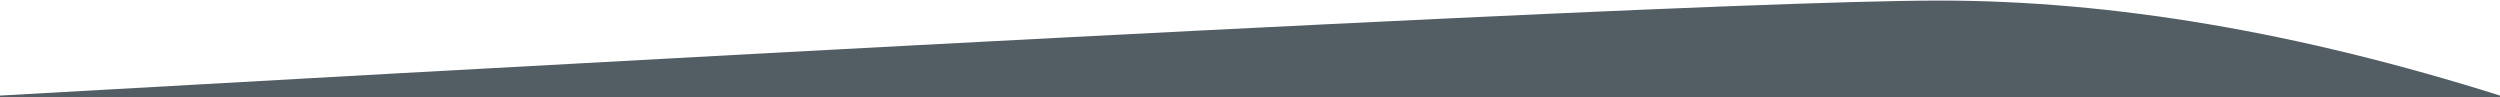
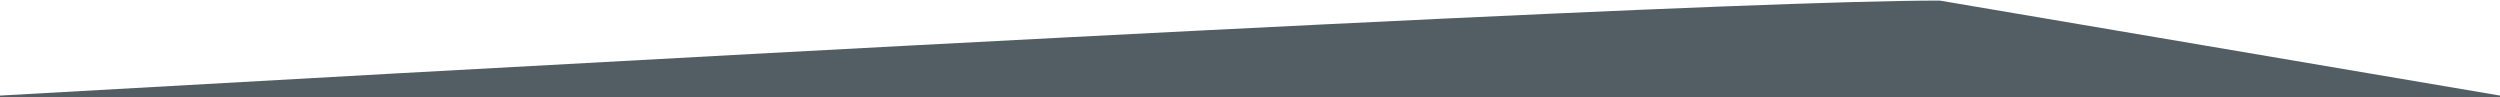
<svg xmlns="http://www.w3.org/2000/svg" width="1440" height="56" viewBox="0 0 1440 56" fill="none">
-   <path d="M1117.29 0.33C1017.89 0.33 645.489 18.546 0 55.052V56.551H1440V55.052C1324.26 18.546 1216.69 0.33 1117.29 0.33Z" fill="#525D64" />
+   <path d="M1117.29 0.33C1017.89 0.33 645.489 18.546 0 55.052V56.551H1440V55.052Z" fill="#525D64" />
</svg>